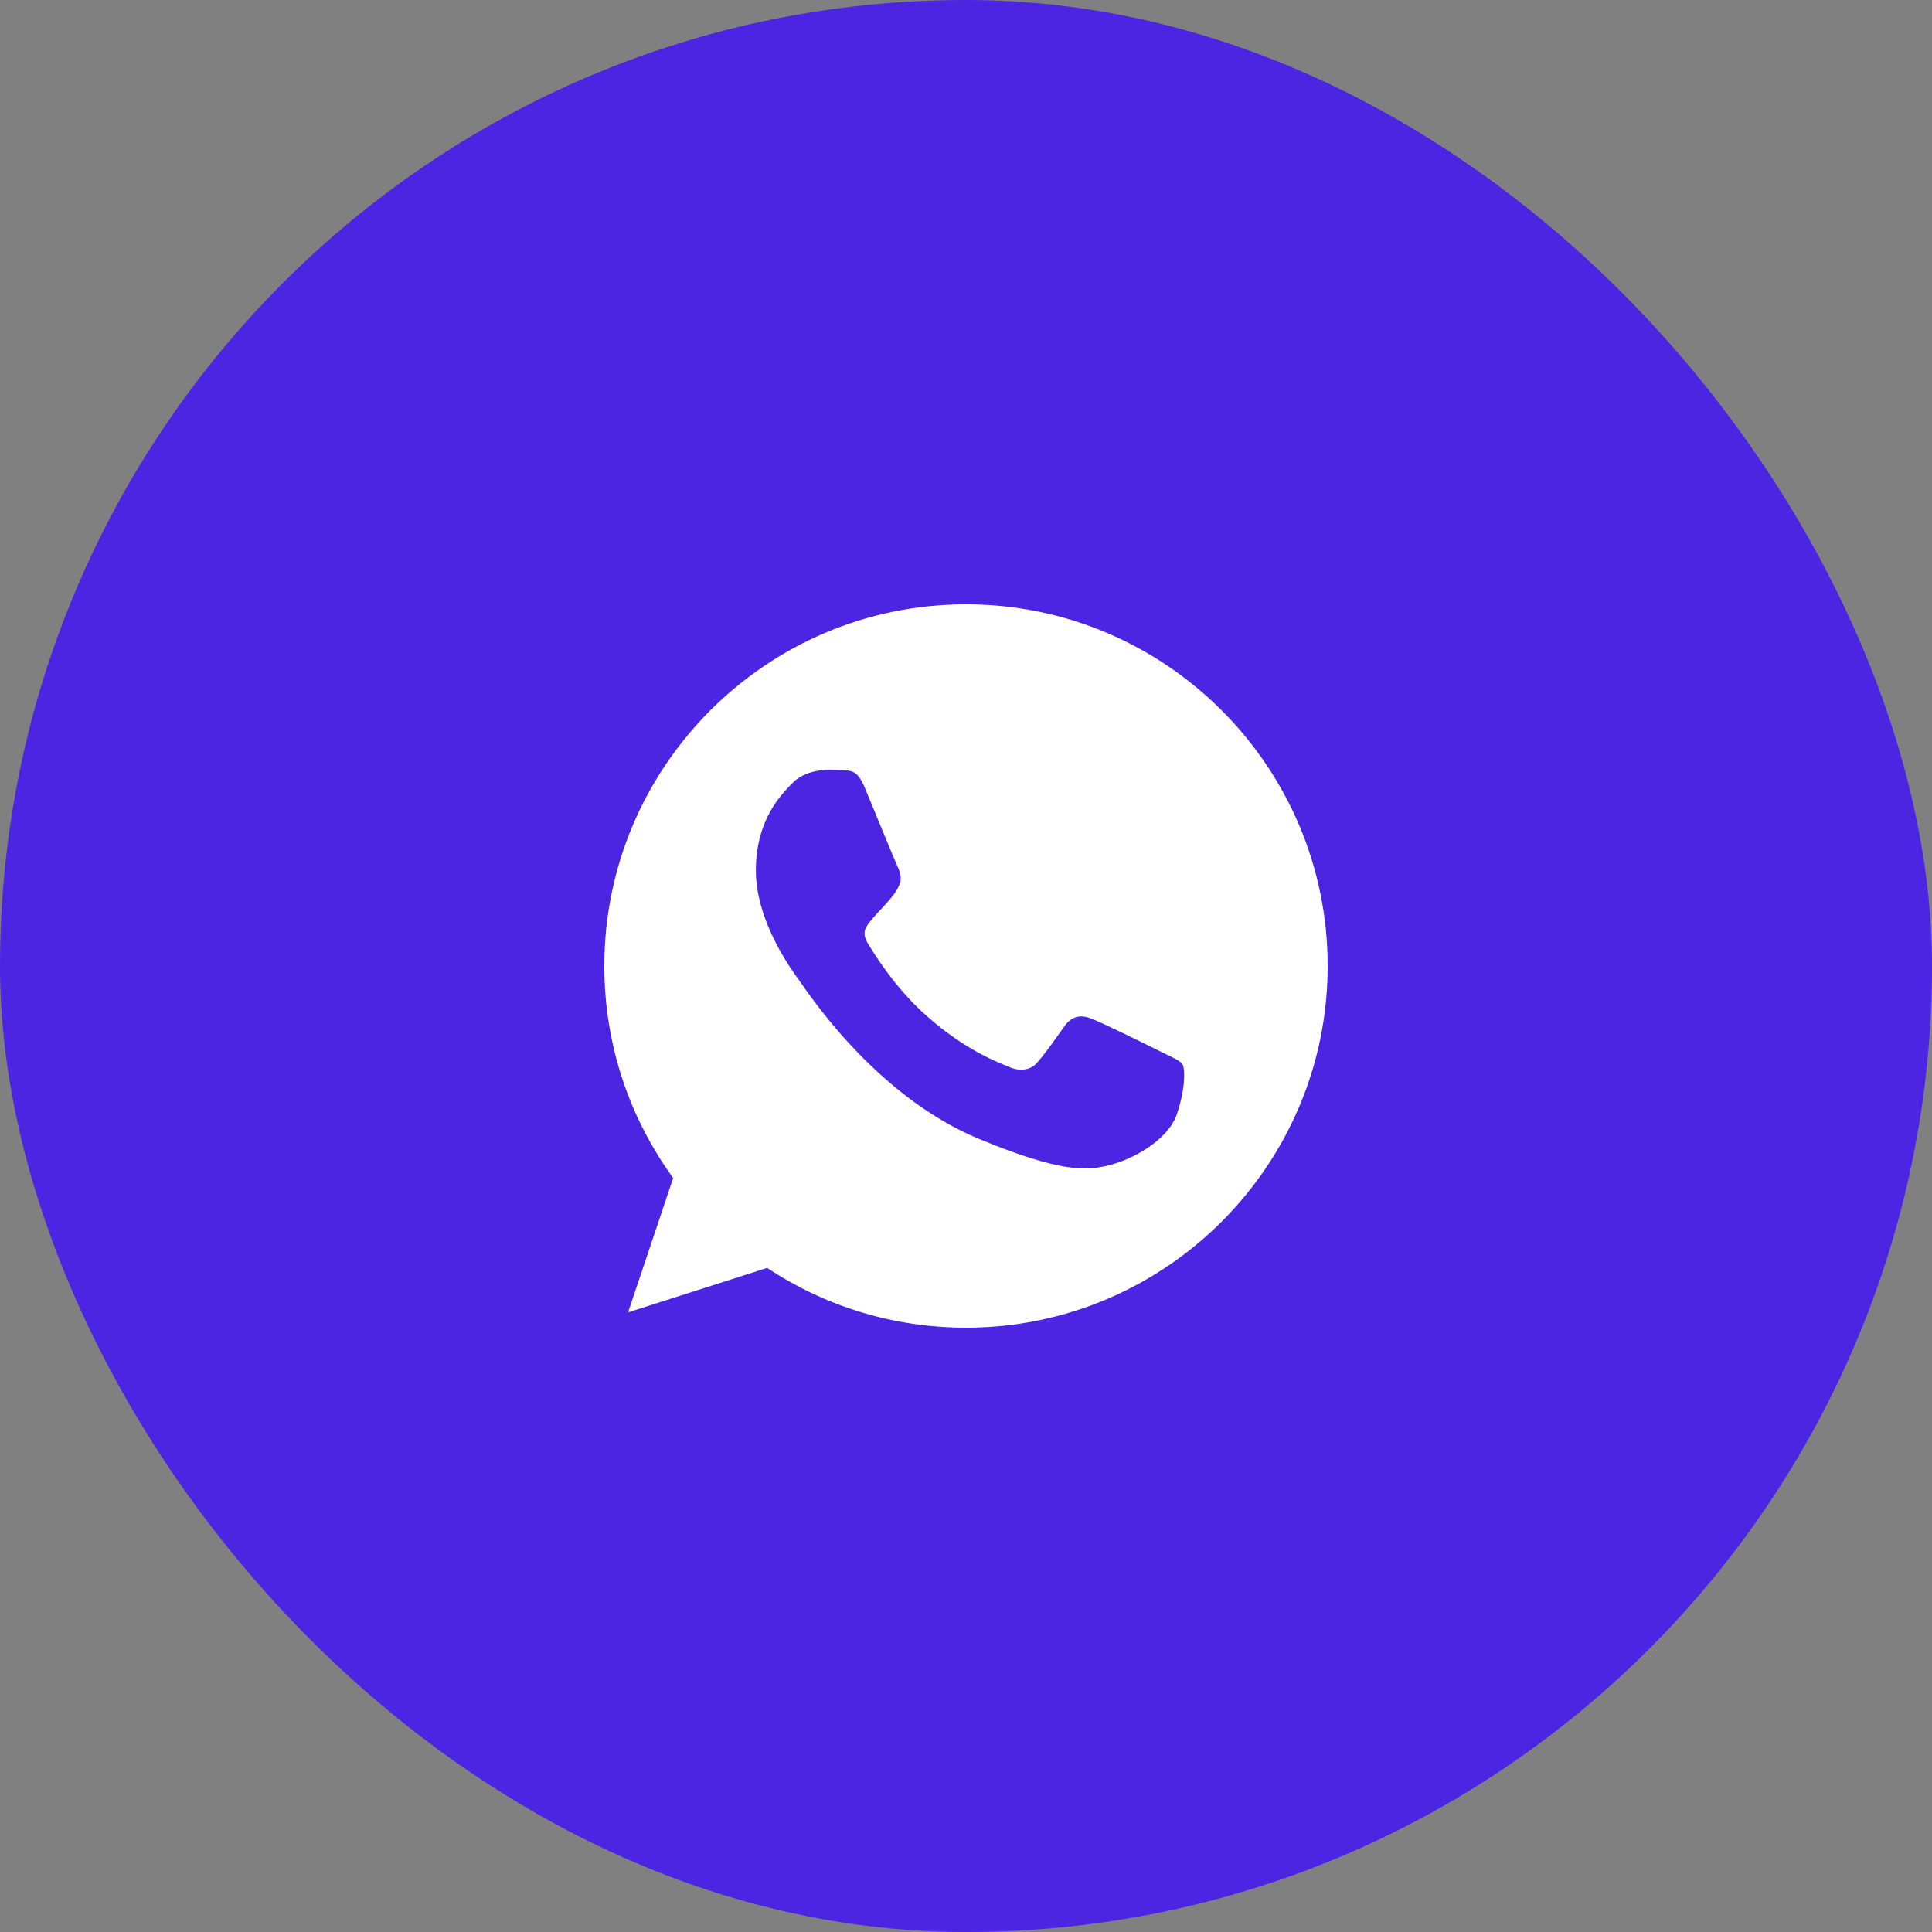
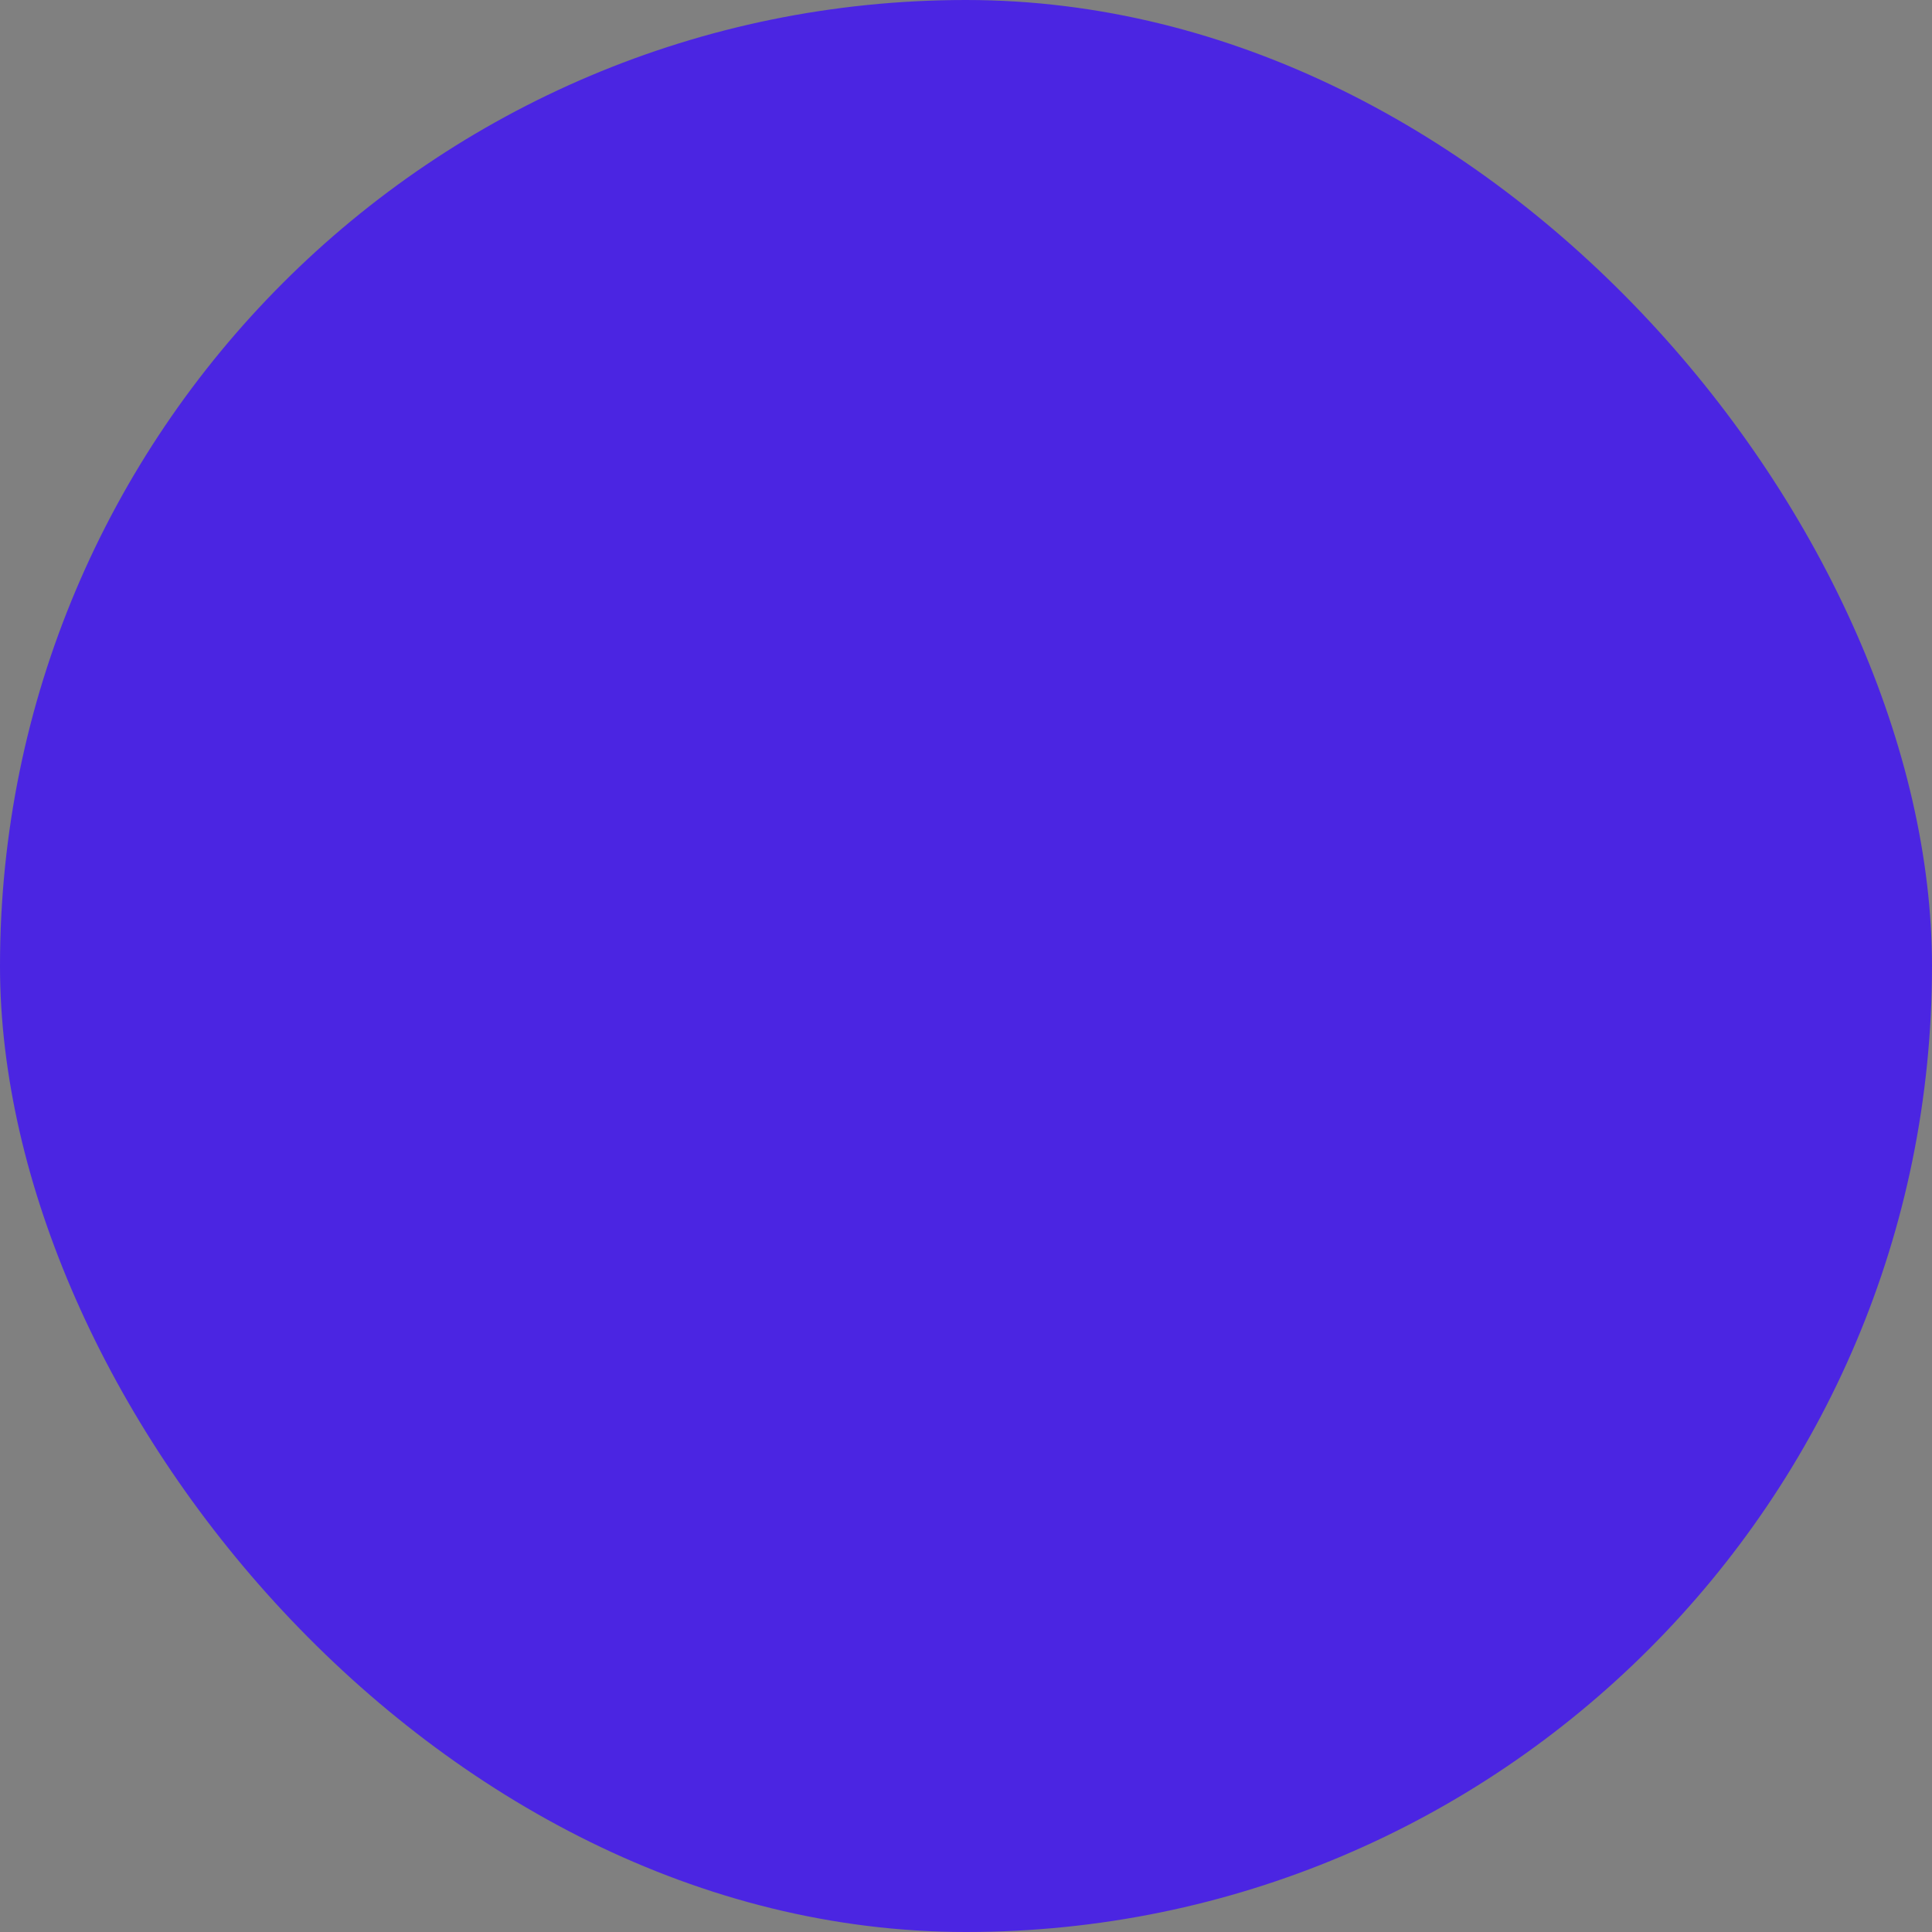
<svg xmlns="http://www.w3.org/2000/svg" width="297" height="297" viewBox="0 0 297 297" fill="none">
  <rect x="0" y="0" width="297" height="297" fill="#808080" stroke="none" />
  <rect width="297" height="297" rx="148.5" fill="#4B25E2" />
-   <path d="M148.514 92.9C179.17 92.9 204.1 117.844 204.1 148.5C204.1 179.156 179.17 204.1 148.514 204.1C137.206 204.1 126.718 200.736 117.927 194.912L96.556 201.744L103.484 181.089C96.819 171.936 92.9 160.662 92.9 148.5C92.9 117.837 117.83 92.9 148.486 92.9H148.514ZM127.566 118.324C125.44 118.324 123.223 118.95 121.882 120.319C120.249 121.987 116.196 125.872 116.196 133.851C116.196 141.829 122.013 149.544 122.799 150.621C123.619 151.698 134.141 168.302 150.48 175.071C163.255 180.367 167.05 179.873 169.955 179.255C174.201 178.337 179.525 175.196 180.866 171.408C182.207 167.614 182.207 164.383 181.818 163.694C181.422 163.006 180.345 162.617 178.712 161.797C177.079 160.984 169.136 157.057 167.634 156.535C166.16 155.979 164.756 156.174 163.644 157.745C162.08 159.934 160.544 162.159 159.3 163.5C158.32 164.542 156.722 164.674 155.381 164.118C153.581 163.368 148.548 161.602 142.342 156.077C137.532 151.796 134.266 146.465 133.321 144.866C132.376 143.233 133.224 142.288 133.975 141.405C134.795 140.391 135.574 139.668 136.394 138.723C137.213 137.778 137.672 137.284 138.193 136.172C138.749 135.095 138.353 133.983 137.957 133.163C137.568 132.343 134.301 124.364 132.96 121.132C131.883 118.554 131.062 118.456 129.429 118.387C128.873 118.359 128.254 118.324 127.566 118.324Z" fill="white" />
</svg>